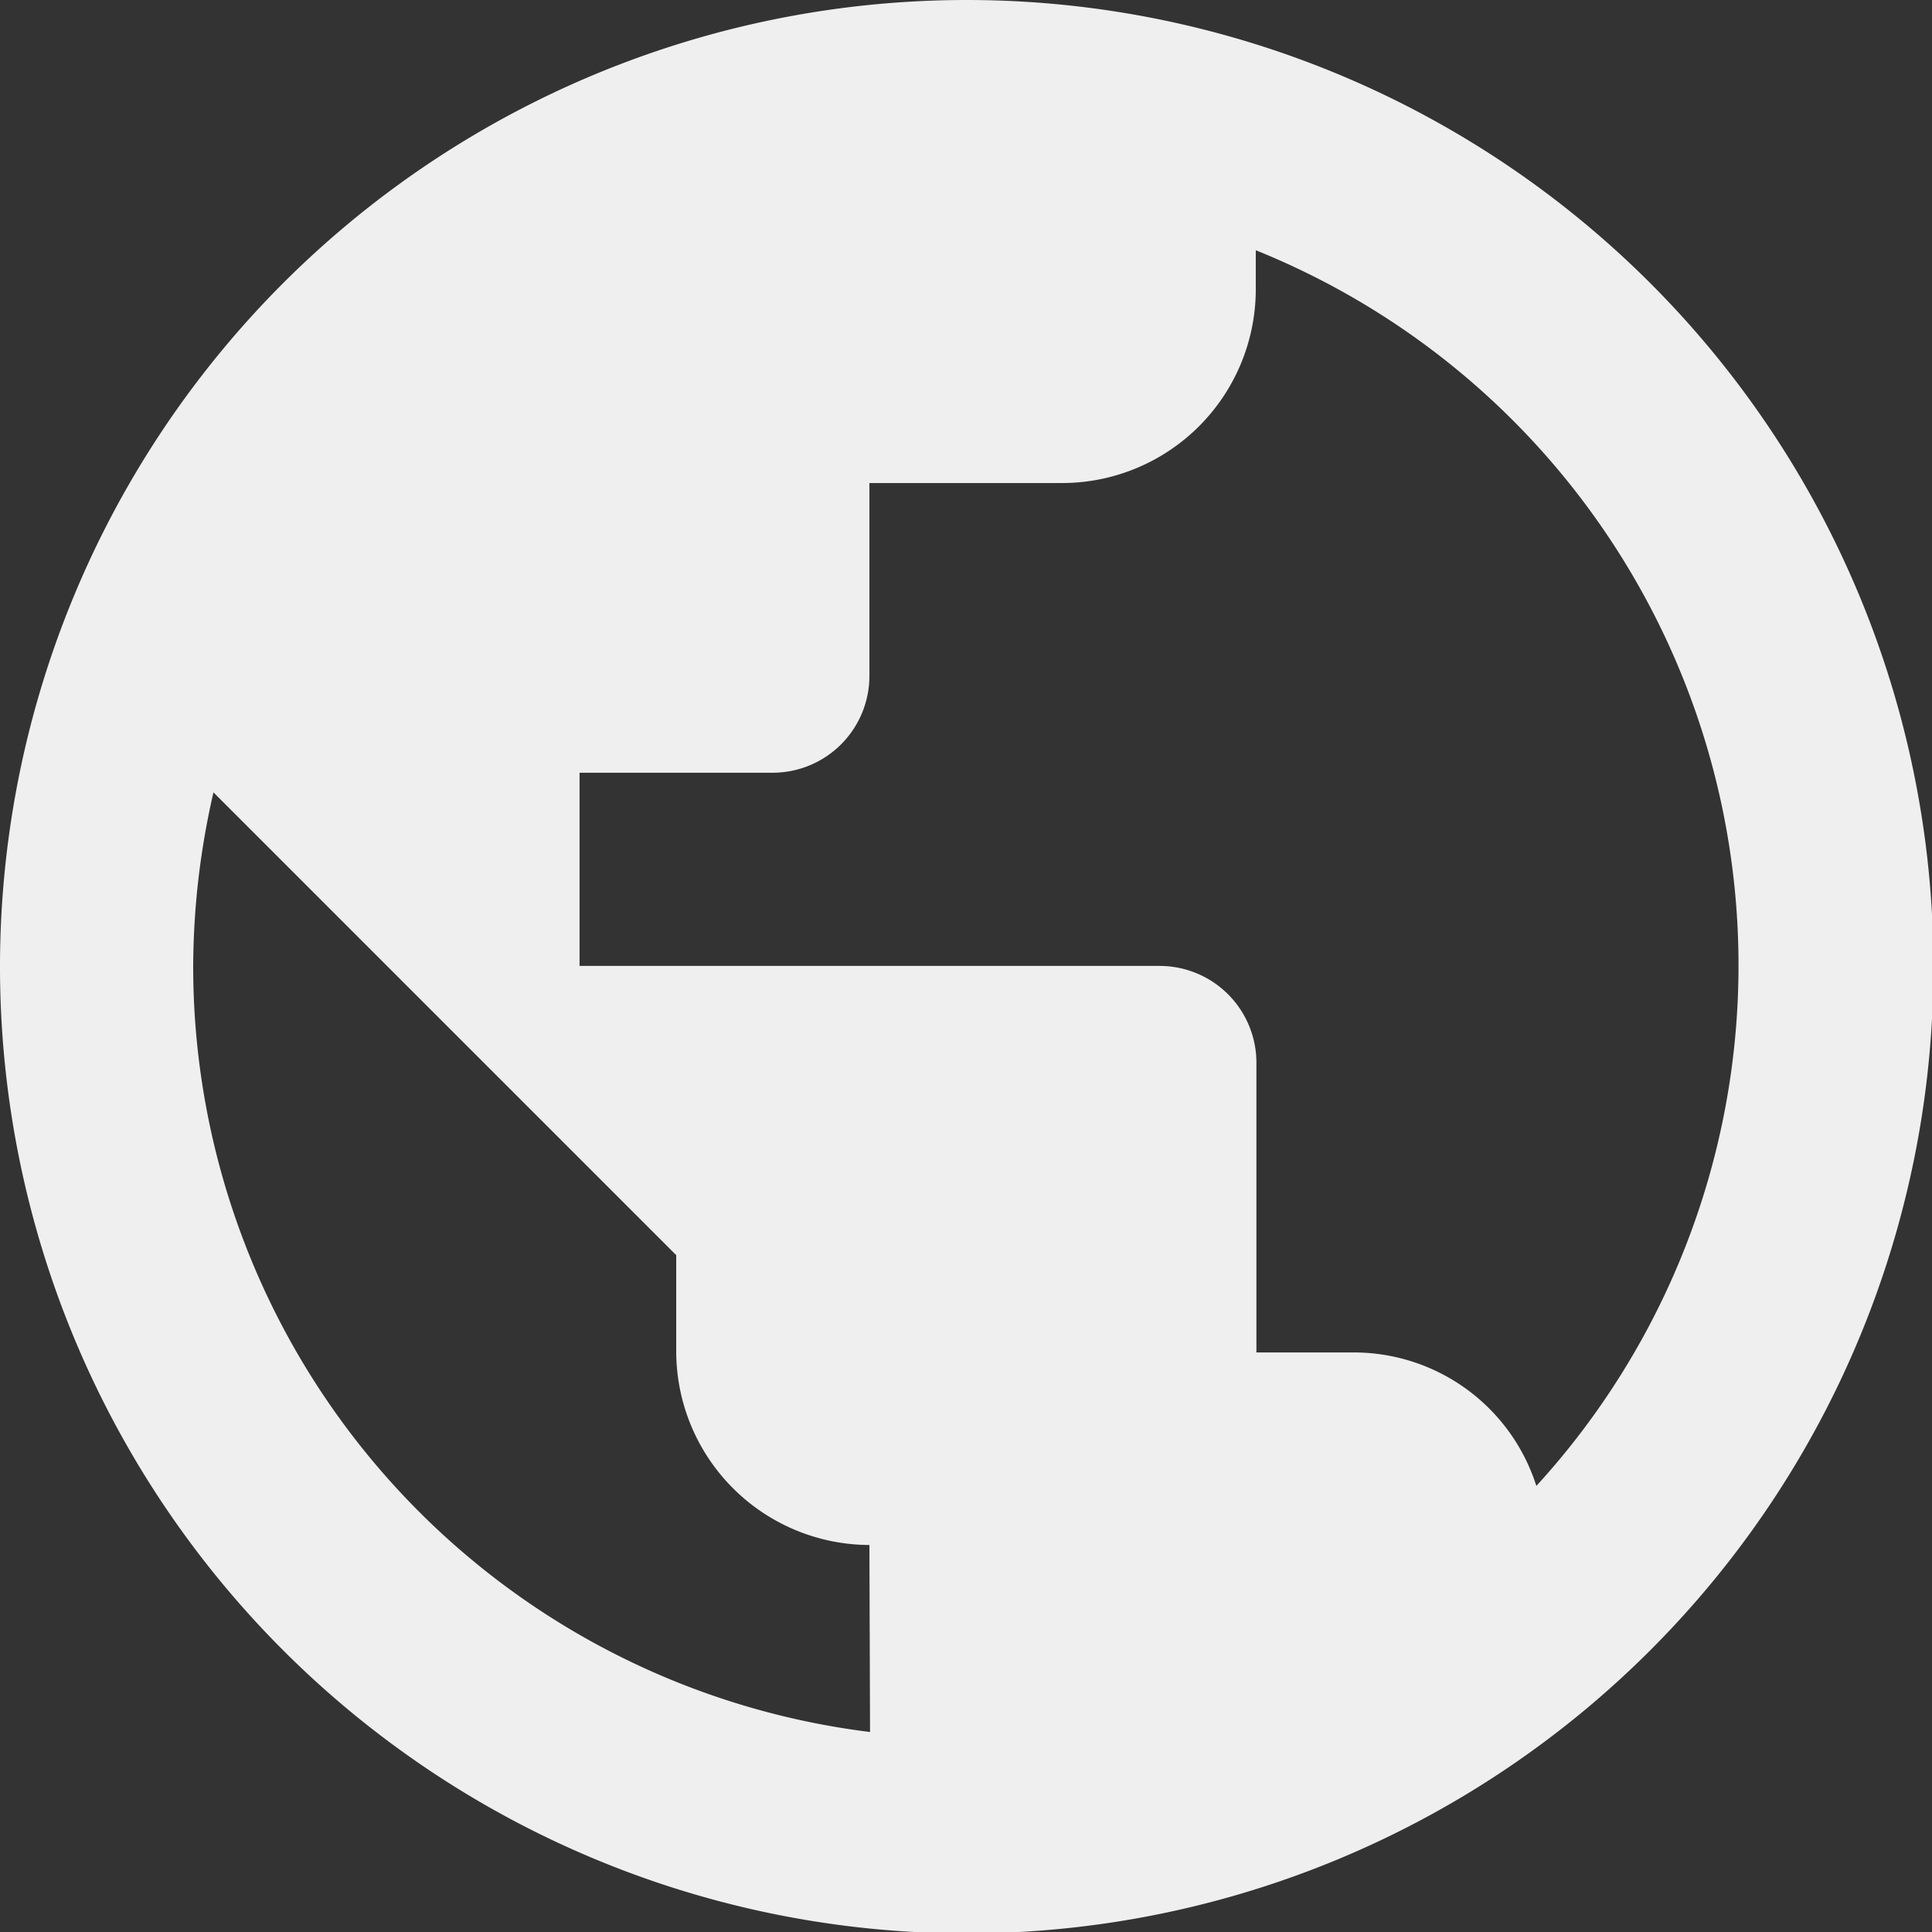
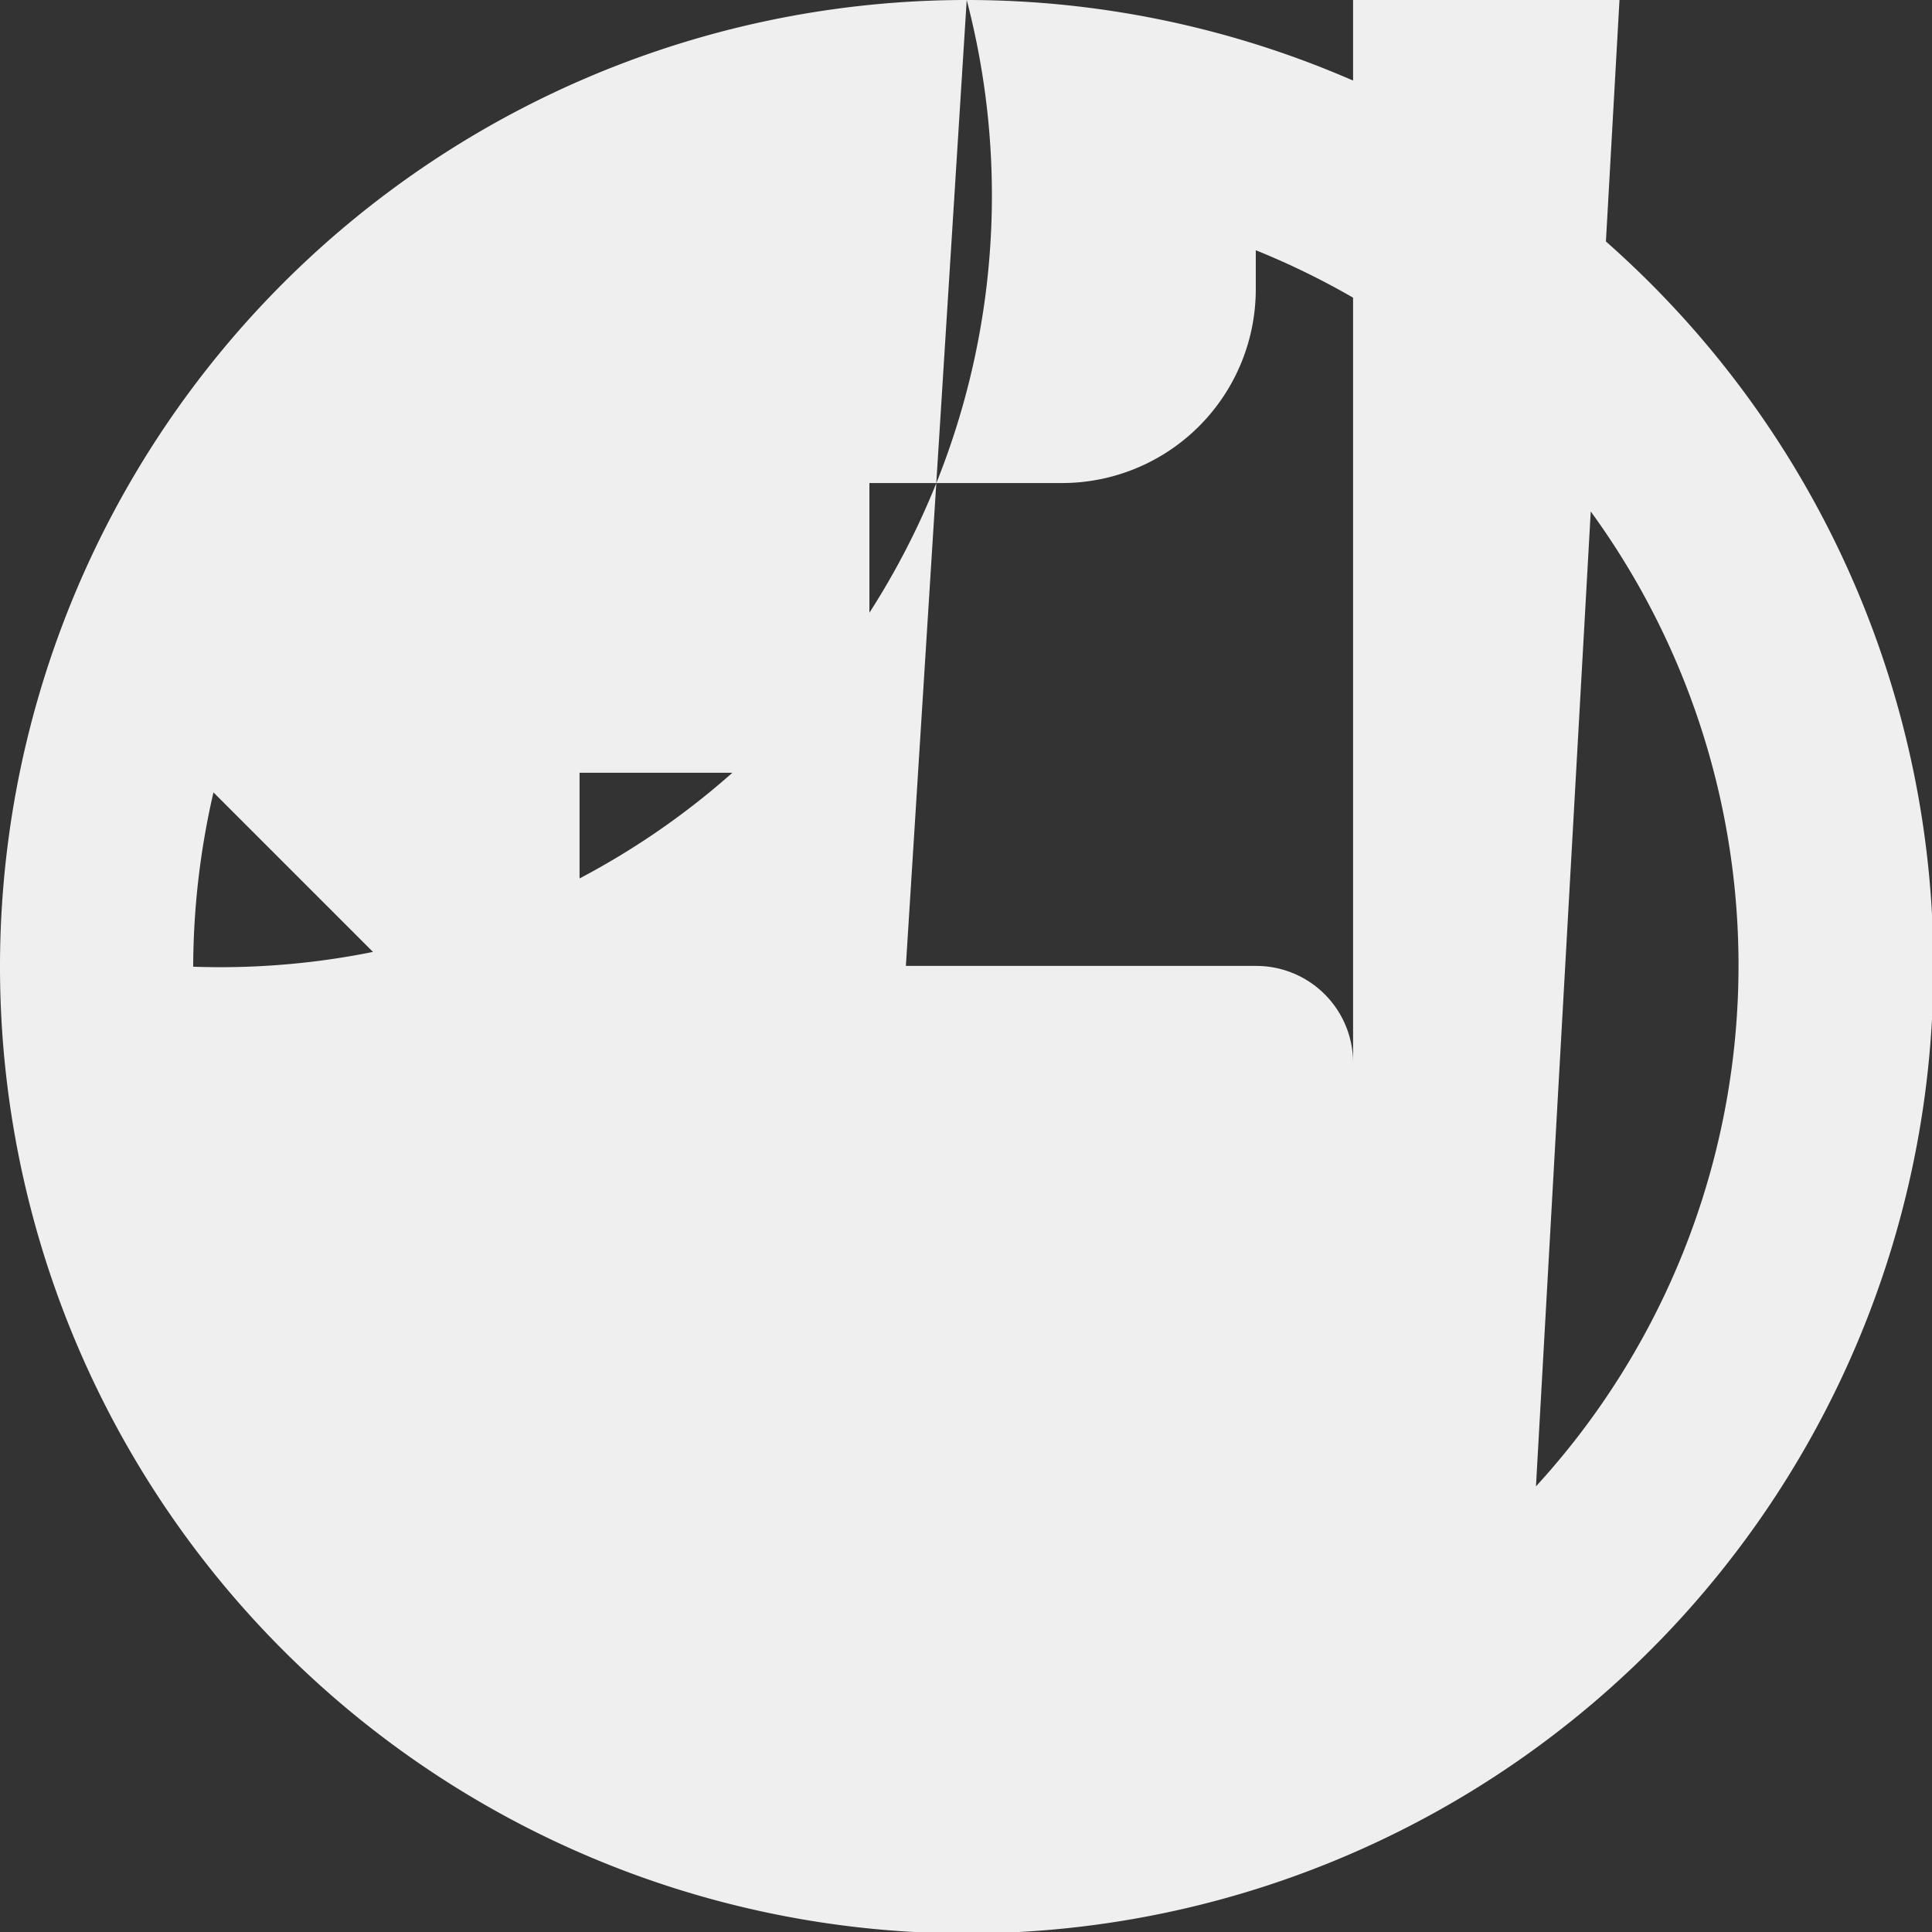
<svg xmlns="http://www.w3.org/2000/svg" width="12.191" height="12.191" viewBox="0 0 12.191 12.191">
  <rect x="0" y="0" width="12.191" height="12.191" fill="#333333" stroke="none" />
  <defs>
    <style>
      .cls-1 {
        fill: #efefef;
      }
    </style>
  </defs>
-   <path id="ic_public_24px" class="cls-1" d="M8.1,2a6.1,6.1,0,1,0,6.1,6.1A6.1,6.1,0,0,0,8.1,2Zm-.61,10.929A4.869,4.869,0,0,1,3.219,8.1,4.948,4.948,0,0,1,3.347,7l2.92,2.92v.61a1.223,1.223,0,0,0,1.219,1.219Zm4.206-1.548a1.209,1.209,0,0,0-1.158-.847h-.61V8.705a.611.611,0,0,0-.61-.61H5.657V6.876H6.876a.611.611,0,0,0,.61-.61V5.048H8.705A1.223,1.223,0,0,0,9.924,3.829v-.25a4.866,4.866,0,0,1,1.768,7.8Z" transform="translate(-2 -2)" />
+   <path id="ic_public_24px" class="cls-1" d="M8.1,2a6.1,6.1,0,1,0,6.1,6.1A6.1,6.1,0,0,0,8.1,2ZA4.869,4.869,0,0,1,3.219,8.1,4.948,4.948,0,0,1,3.347,7l2.92,2.92v.61a1.223,1.223,0,0,0,1.219,1.219Zm4.206-1.548a1.209,1.209,0,0,0-1.158-.847h-.61V8.705a.611.611,0,0,0-.61-.61H5.657V6.876H6.876a.611.611,0,0,0,.61-.61V5.048H8.705A1.223,1.223,0,0,0,9.924,3.829v-.25a4.866,4.866,0,0,1,1.768,7.8Z" transform="translate(-2 -2)" />
</svg>